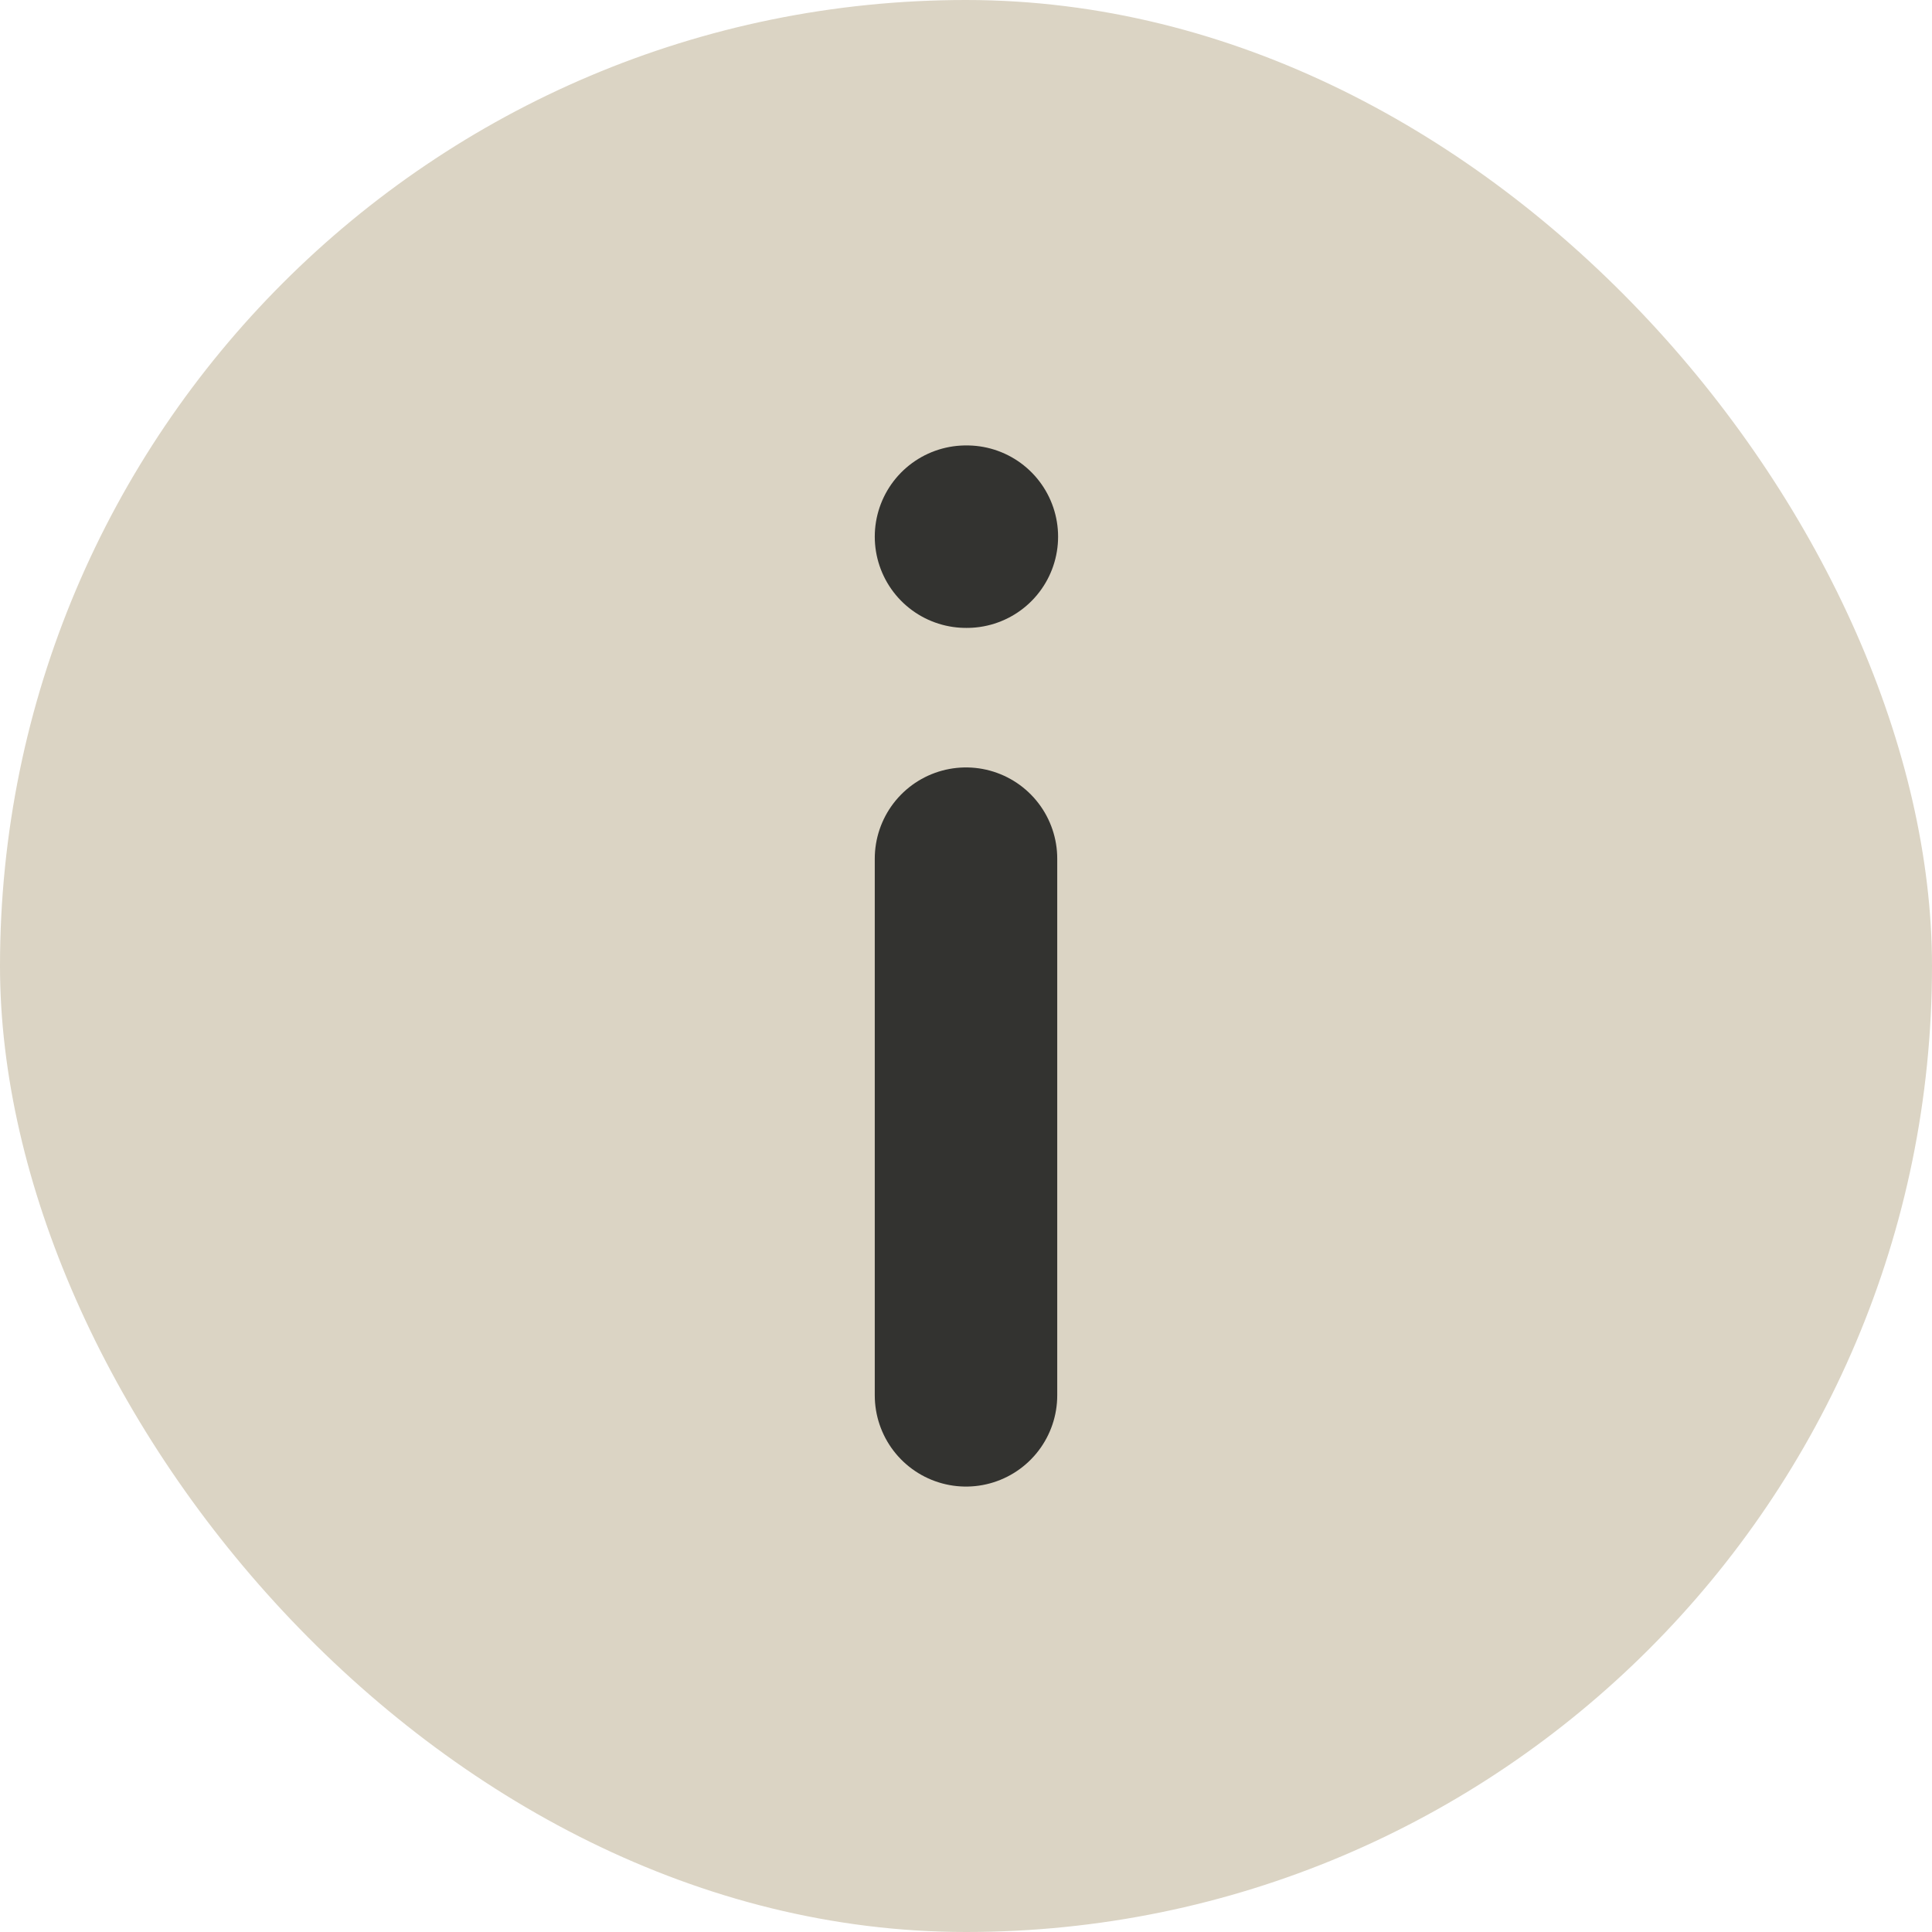
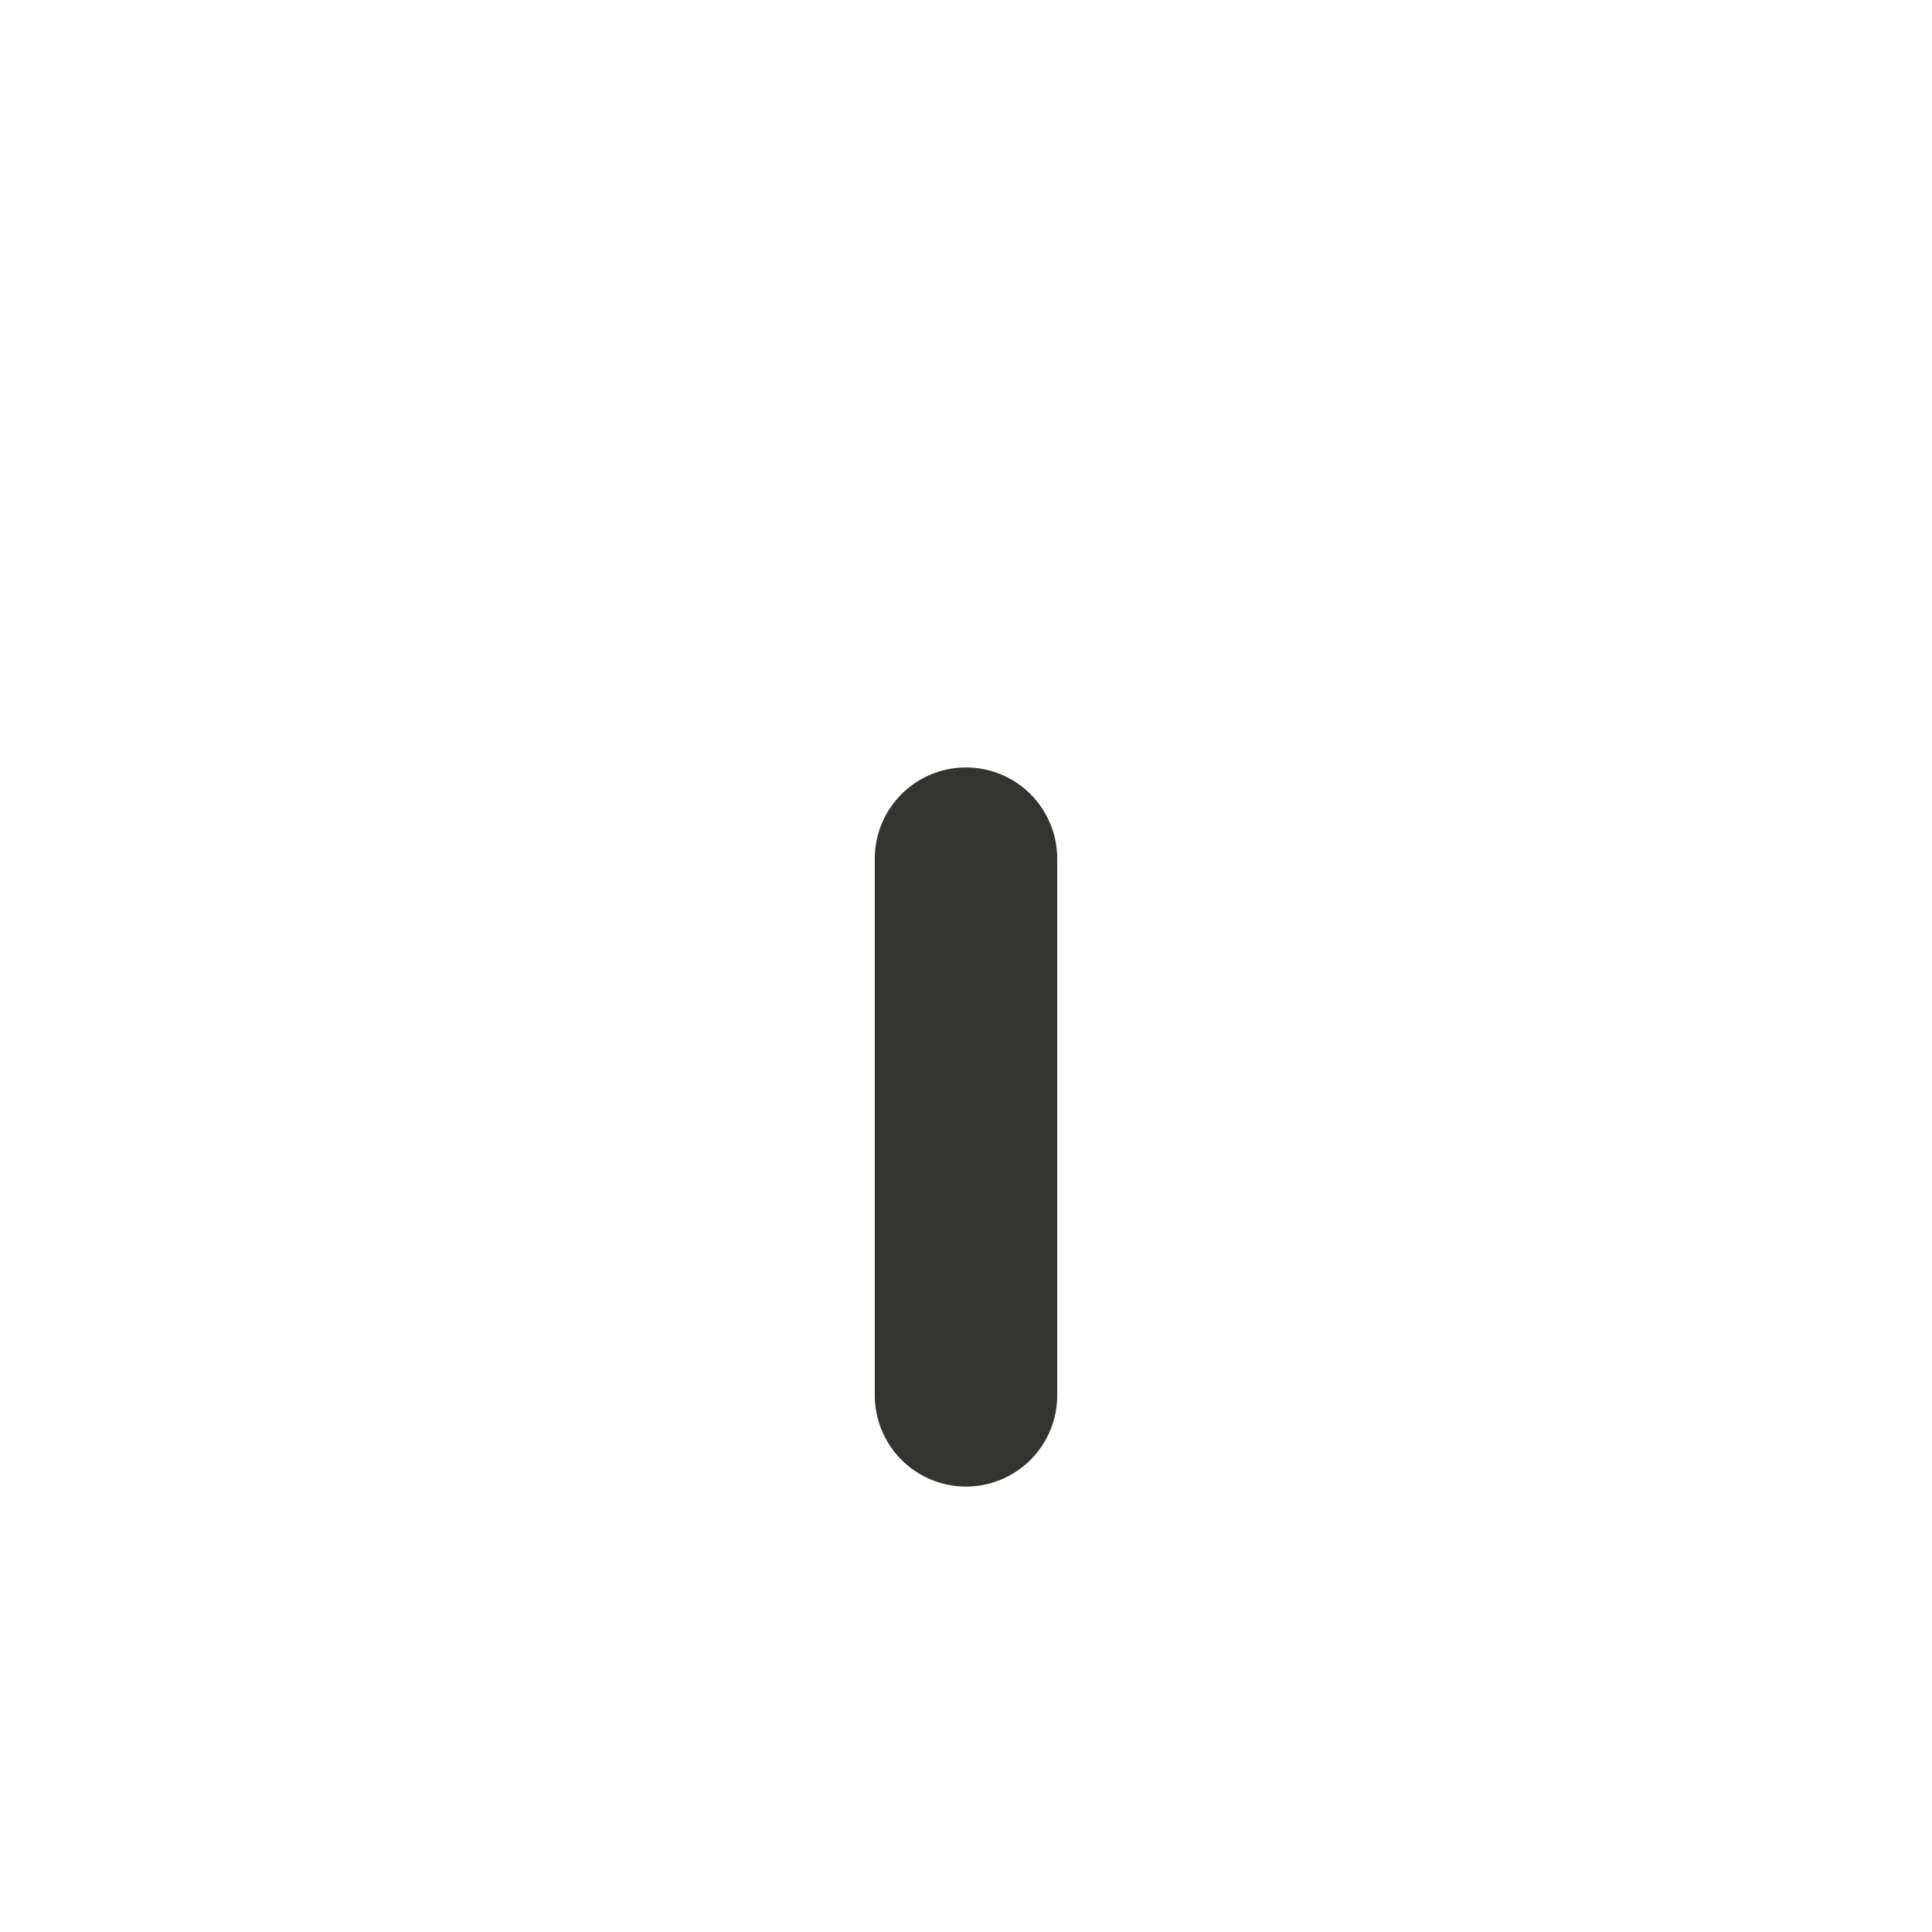
<svg xmlns="http://www.w3.org/2000/svg" width="18" height="18" viewBox="0 0 18 18" fill="none">
-   <rect width="18" height="18" rx="9" fill="#DBD4C4" />
-   <path d="M9 13V8M9 5H9.008" stroke="#333330" stroke-width="1.7" stroke-linecap="round" stroke-linejoin="round" />
+   <path d="M9 13V8M9 5" stroke="#333330" stroke-width="1.7" stroke-linecap="round" stroke-linejoin="round" />
</svg>